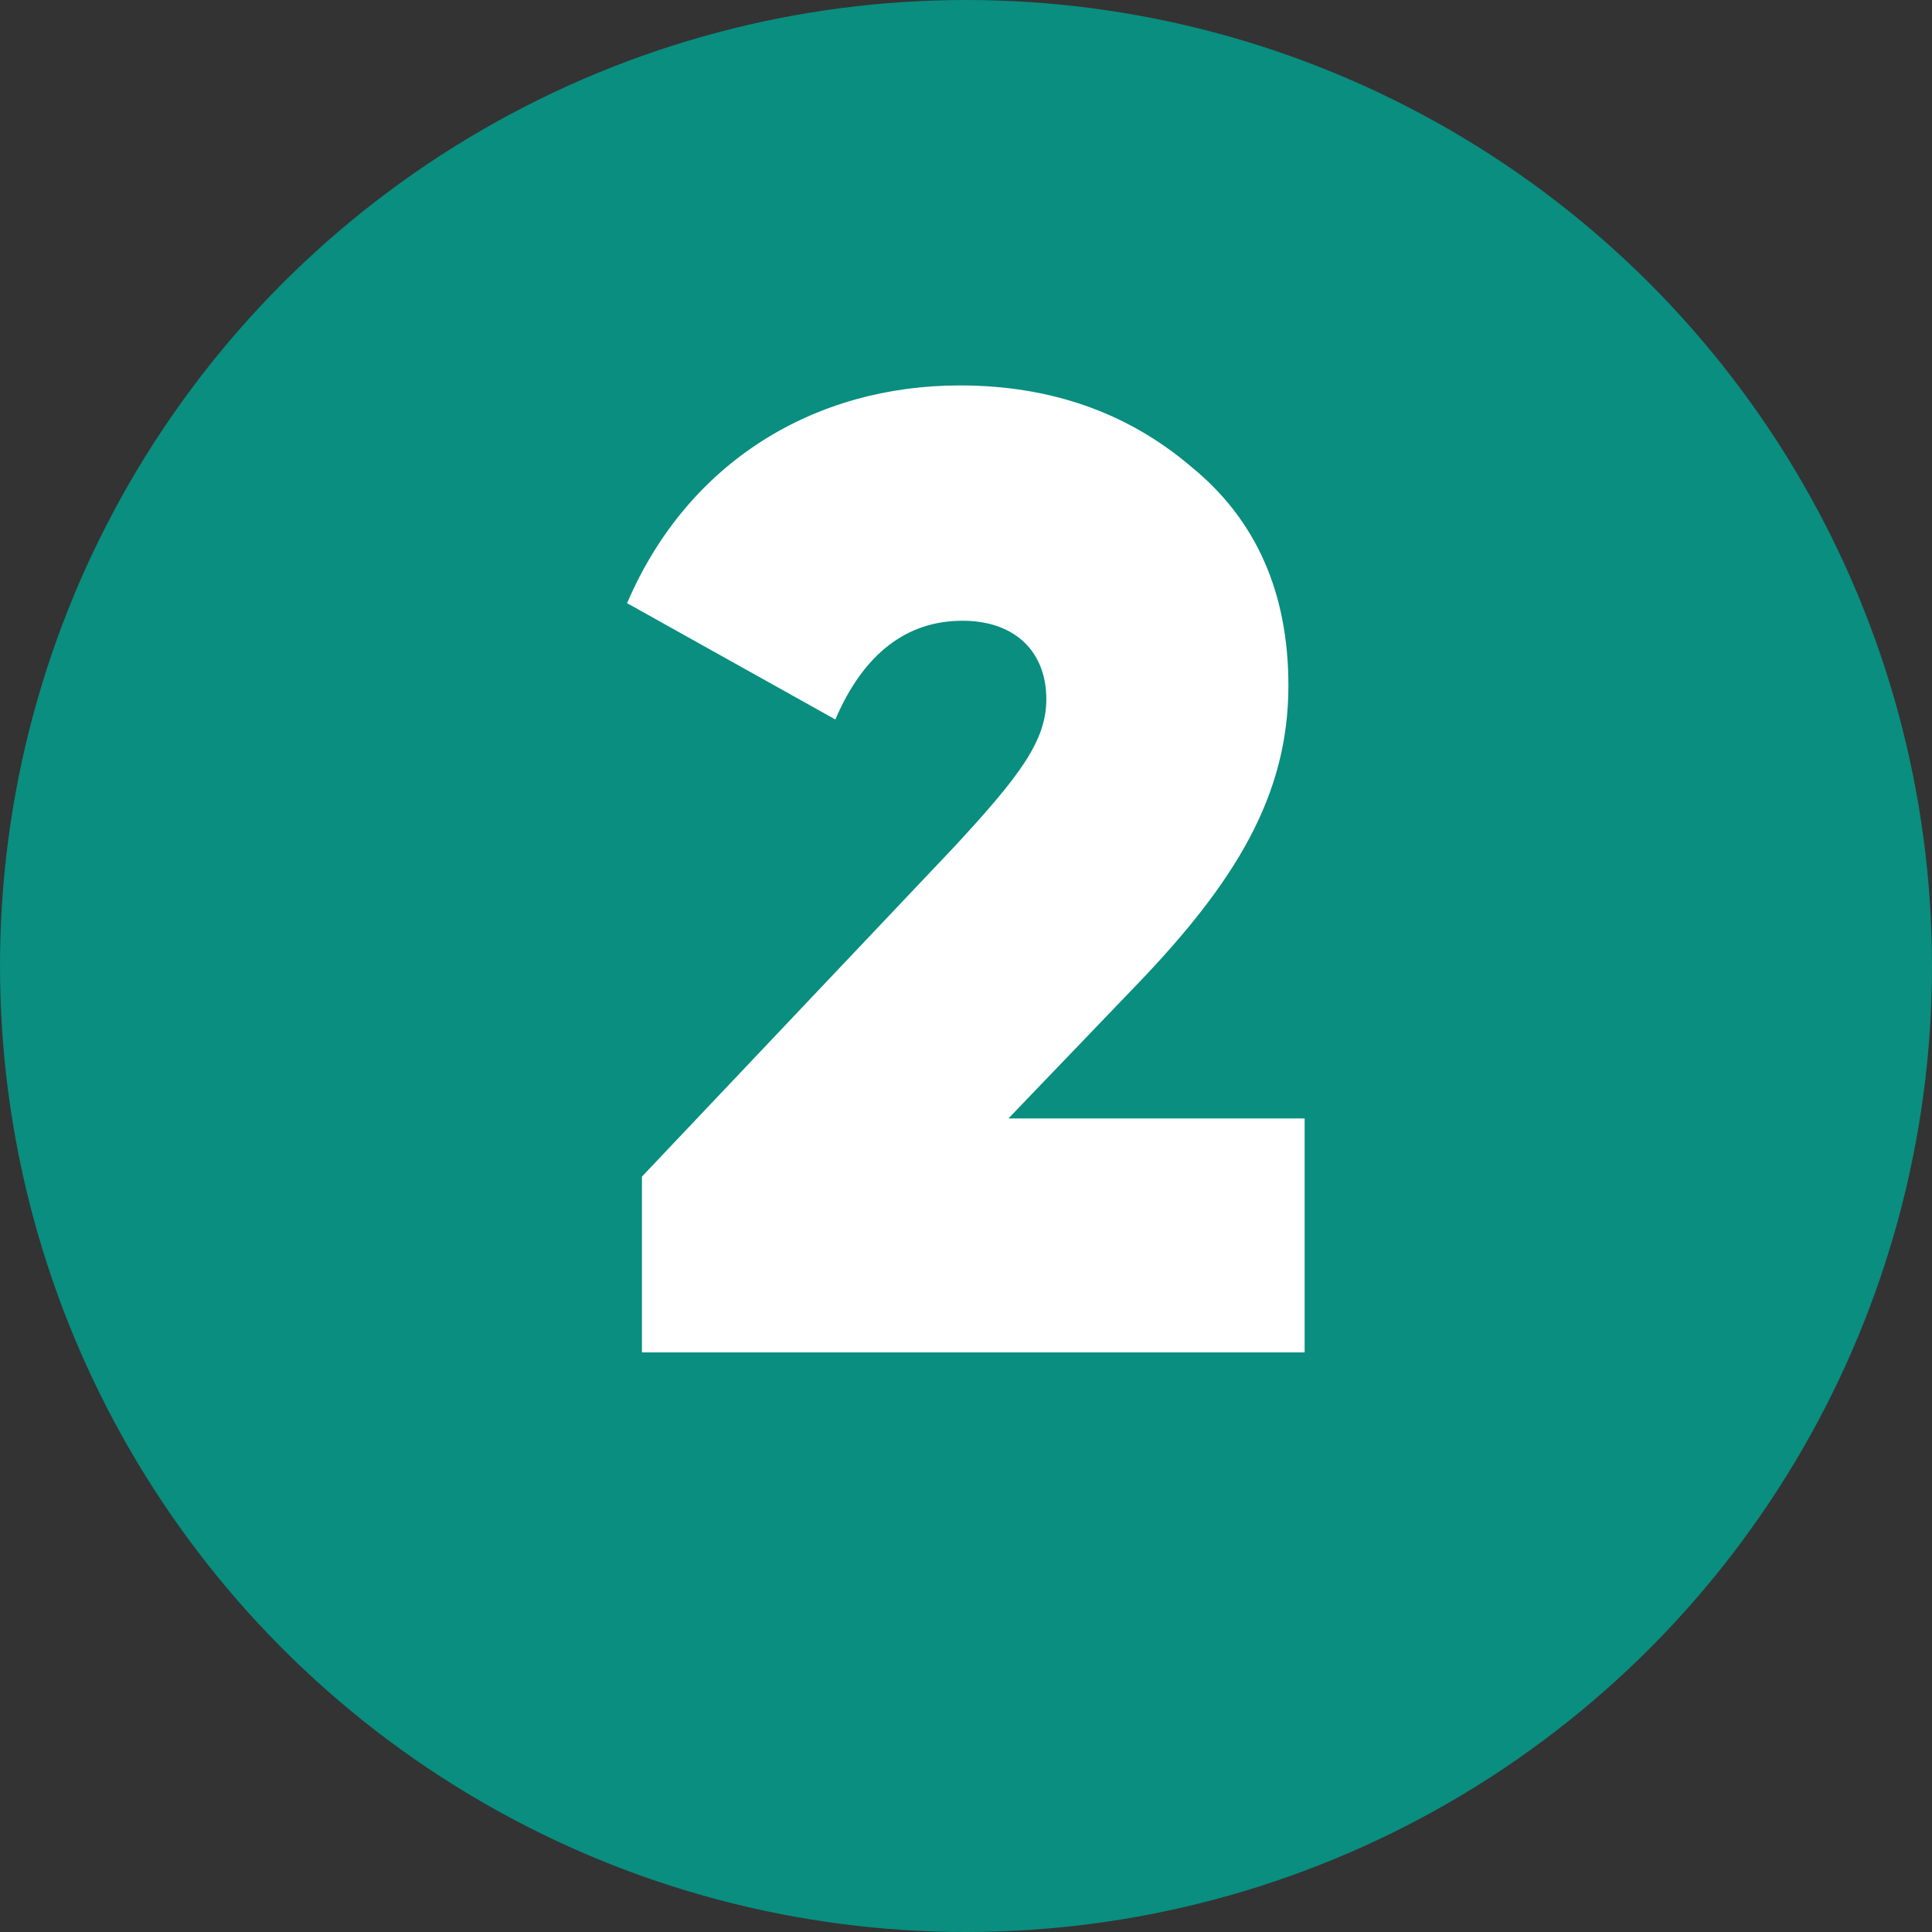
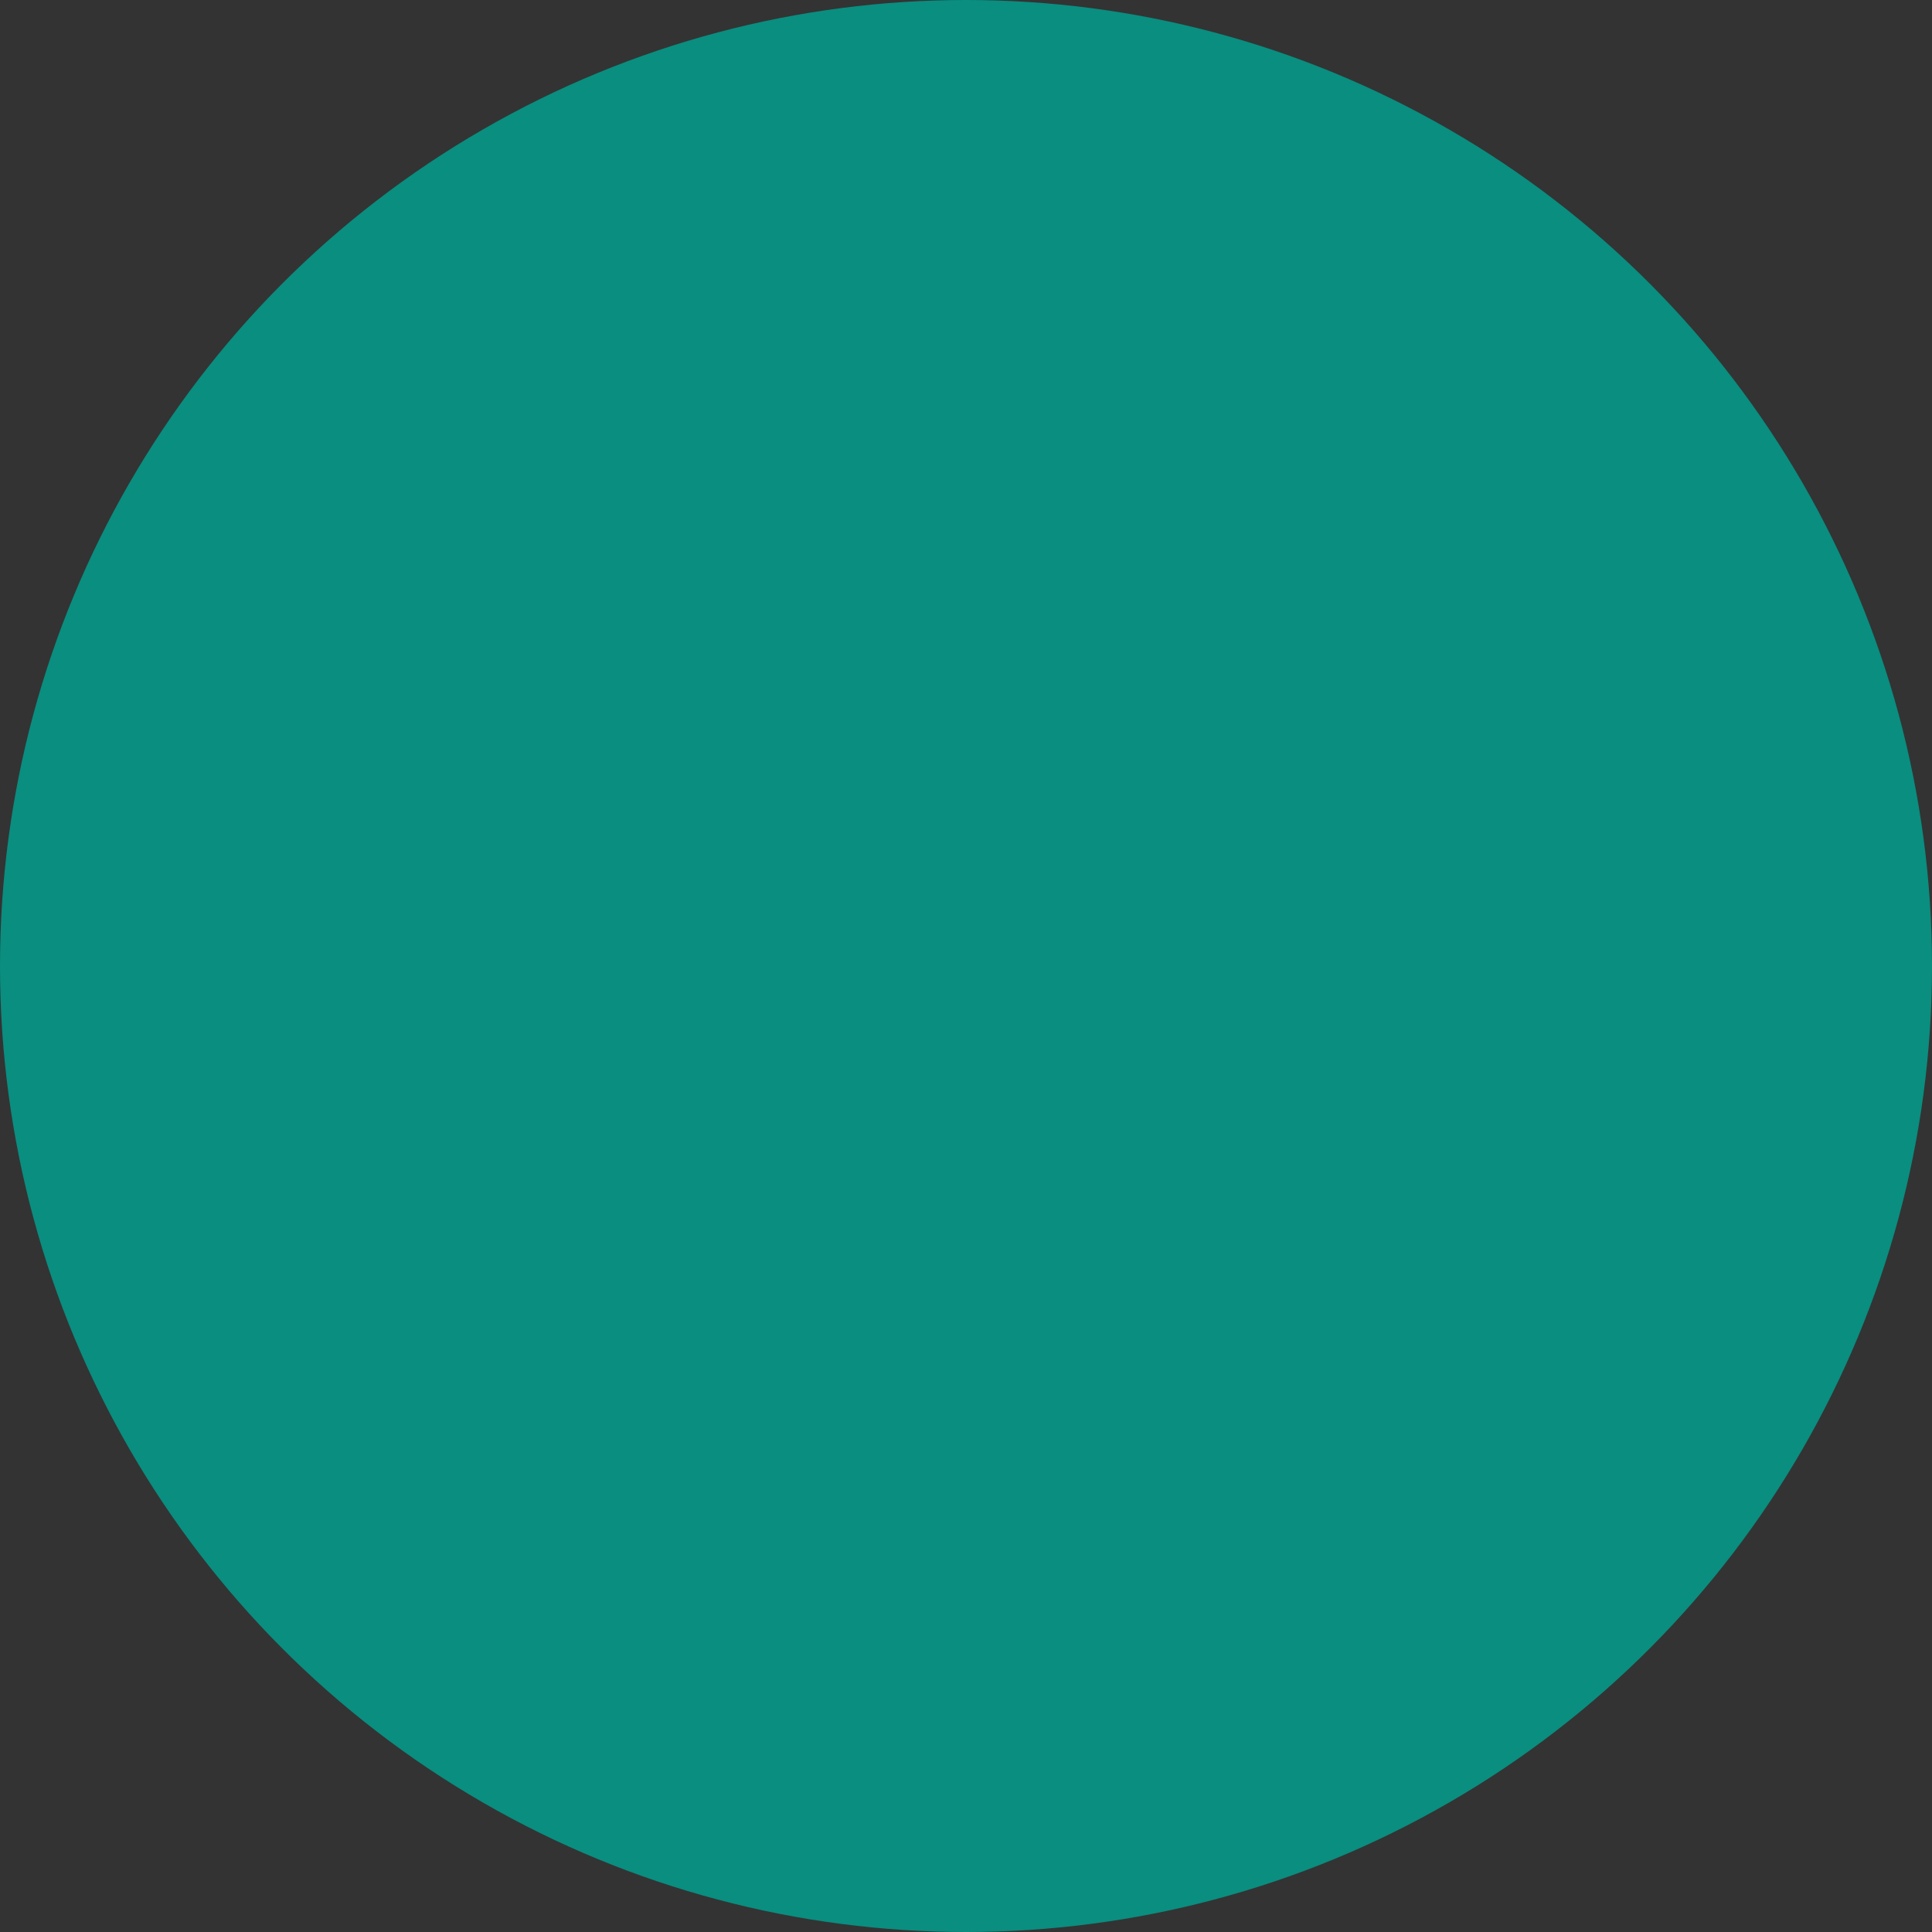
<svg xmlns="http://www.w3.org/2000/svg" width="80" height="80" viewBox="0 0 80 80" fill="none">
  <rect x="0" y="0" width="80" height="80" fill="#333333" stroke="none" />
  <circle cx="40" cy="40" r="40" fill="#098E80" />
-   <path d="M54.022 56V46.312H41.758L47.078 40.768C51.166 36.512 53.35 32.928 53.35 28.392C53.35 24.528 52.006 21.504 49.318 19.32C46.686 17.08 43.494 15.96 39.742 15.96C33.75 15.96 28.486 19.096 25.966 24.976L34.59 29.792C35.766 27.048 37.558 25.704 39.854 25.704C42.038 25.704 43.326 26.992 43.326 28.952C43.326 30.688 42.206 32.144 39.574 35L26.582 48.72V56H54.022Z" fill="white" />
</svg>